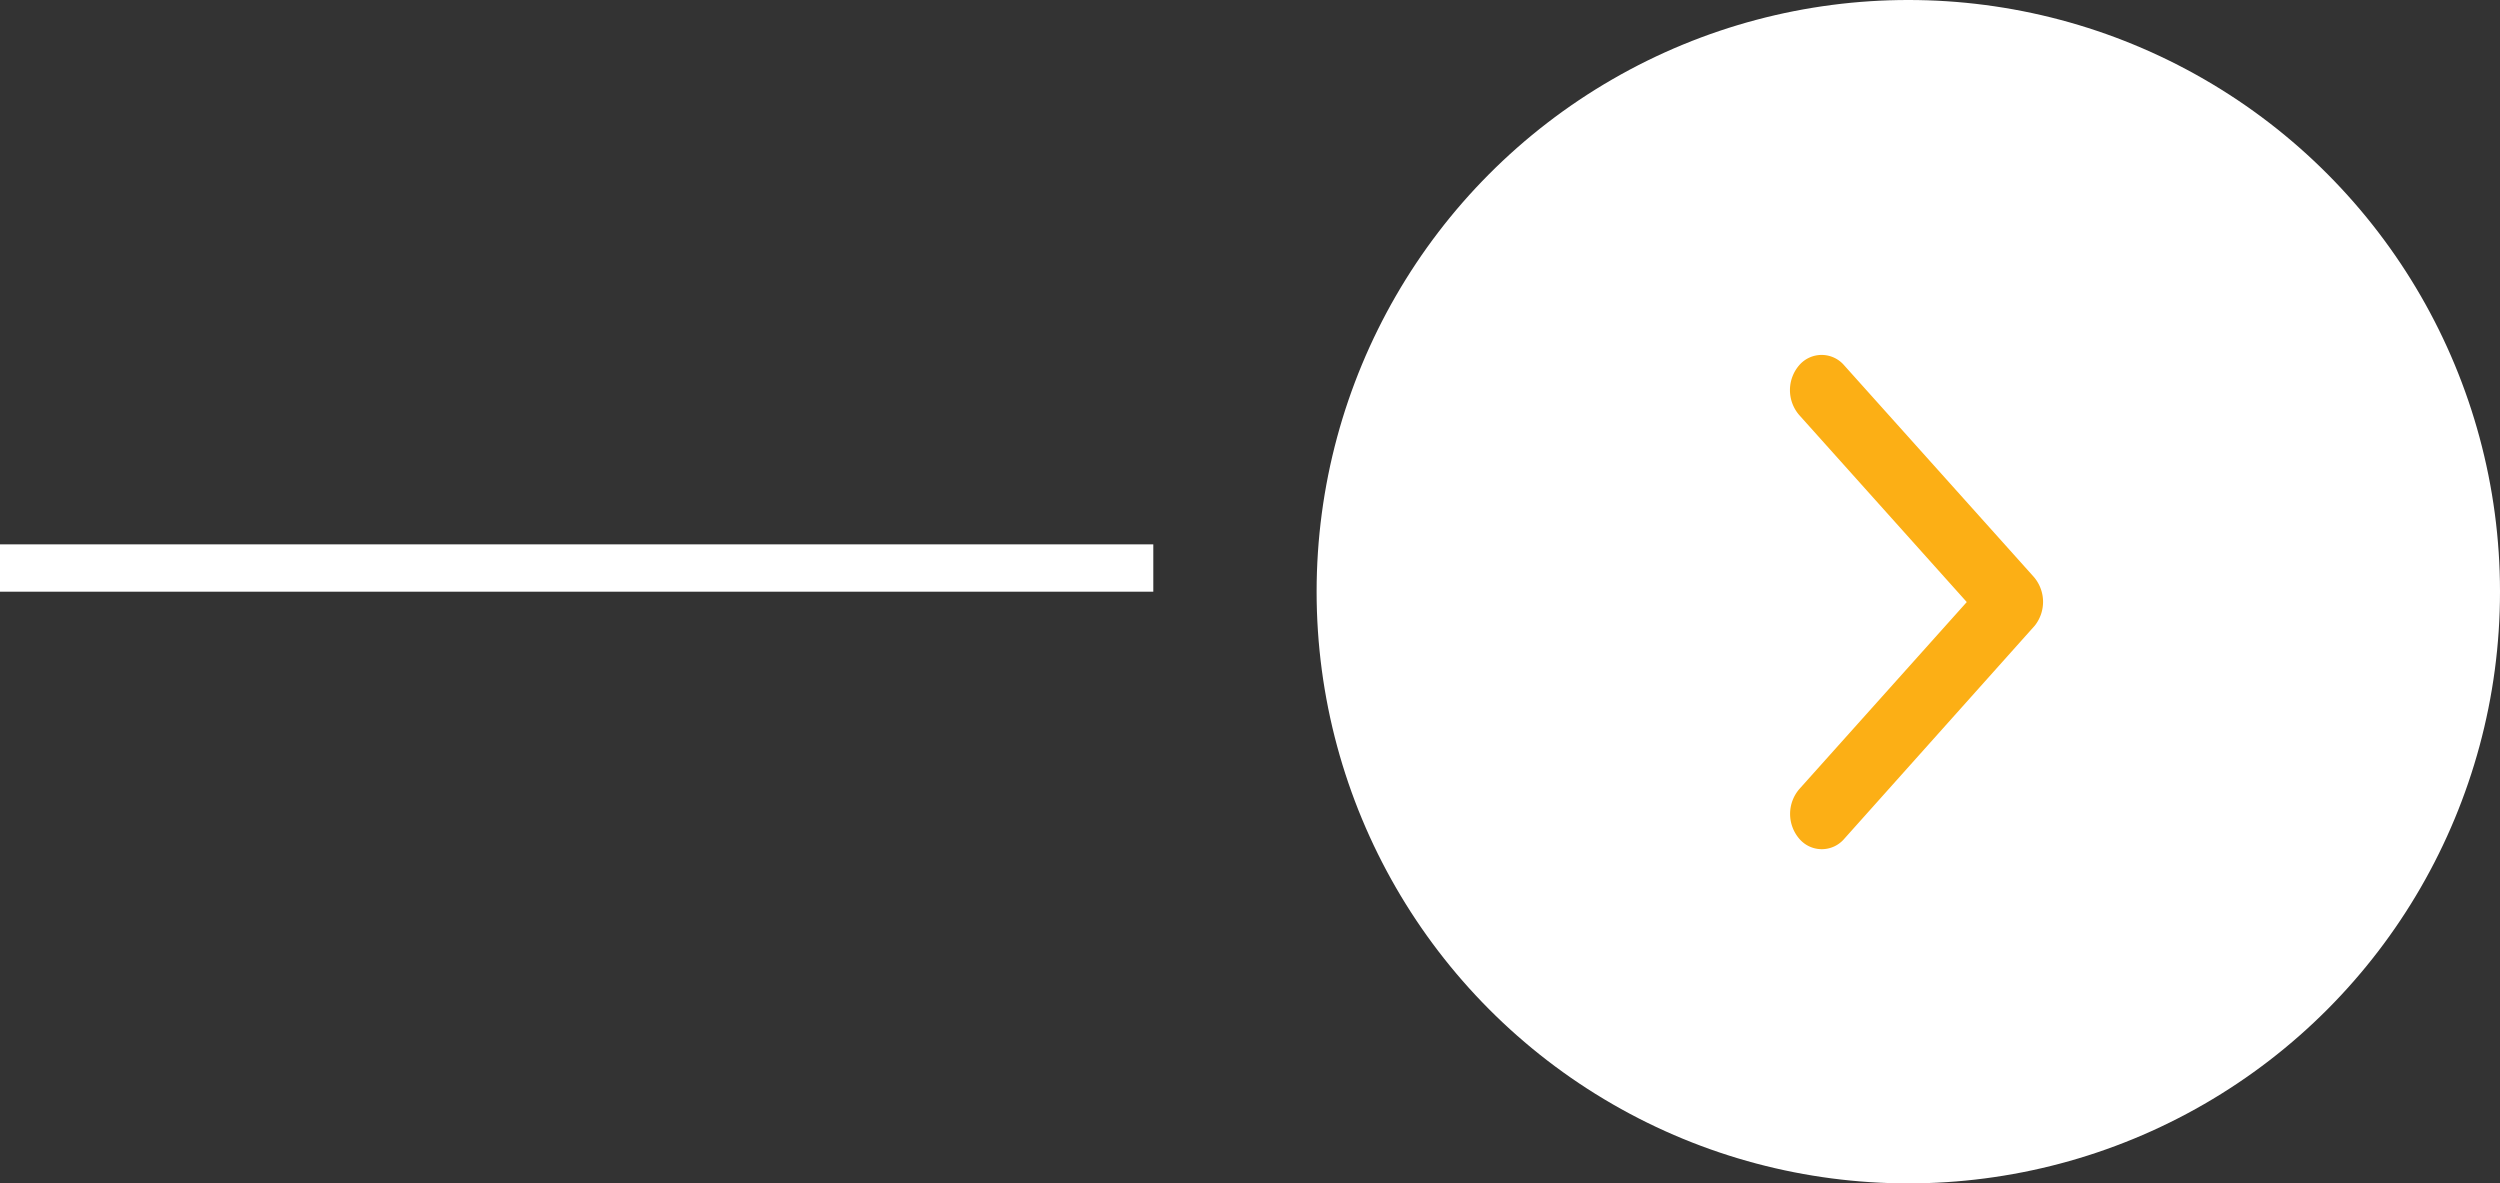
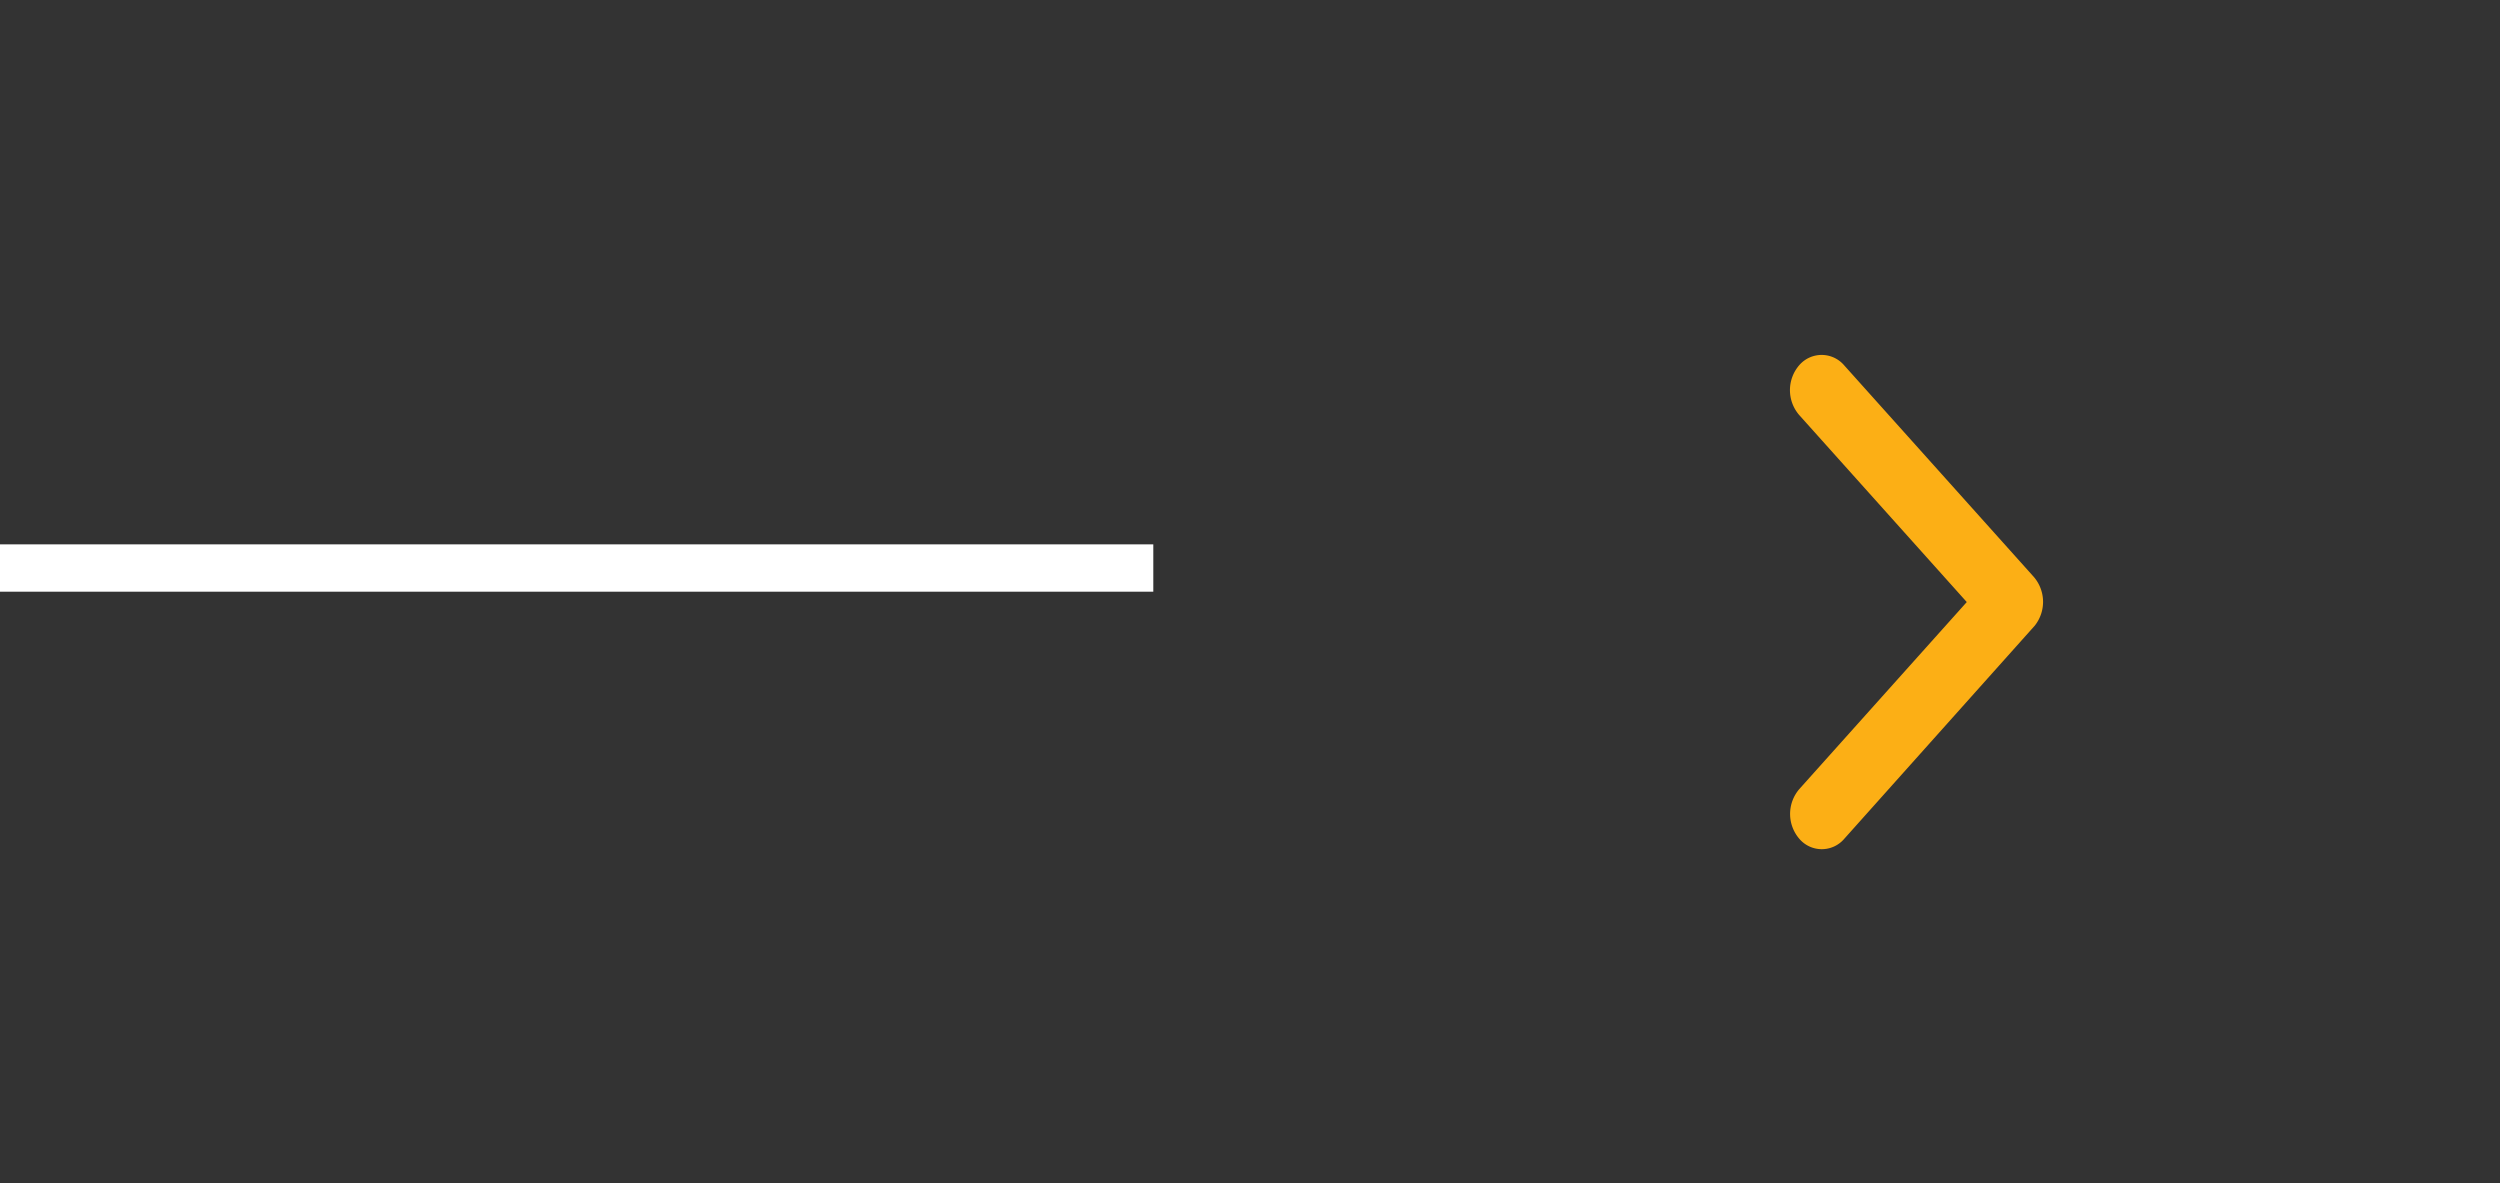
<svg xmlns="http://www.w3.org/2000/svg" width="105.629" height="50" viewBox="0 0 105.629 50">
  <rect x="0" y="0" width="105.629" height="50" fill="#333333" stroke="none" />
  <g id="Groupe_188" data-name="Groupe 188" transform="translate(-280.371 -719)">
    <path id="Tracé_1" data-name="Tracé 1" d="M388.371,621H437.1" transform="translate(-108 122)" fill="none" stroke="#fff" stroke-width="2" />
-     <circle id="Ellipse_33" data-name="Ellipse 33" cx="25" cy="25" r="25" transform="translate(336 719)" fill="#fff" />
    <path id="Icon_ionic-ios-arrow-forward" data-name="Icon ionic-ios-arrow-forward" d="M18.717,16.634l-7.078-7.9a1.611,1.611,0,0,1,0-2.108,1.25,1.25,0,0,1,1.893,0l8.019,8.947a1.617,1.617,0,0,1,.039,2.058l-8.052,9.009a1.247,1.247,0,0,1-1.893,0,1.611,1.611,0,0,1,0-2.108Z" transform="translate(344.753 727.804)" fill="#fcaf15" />
  </g>
</svg>